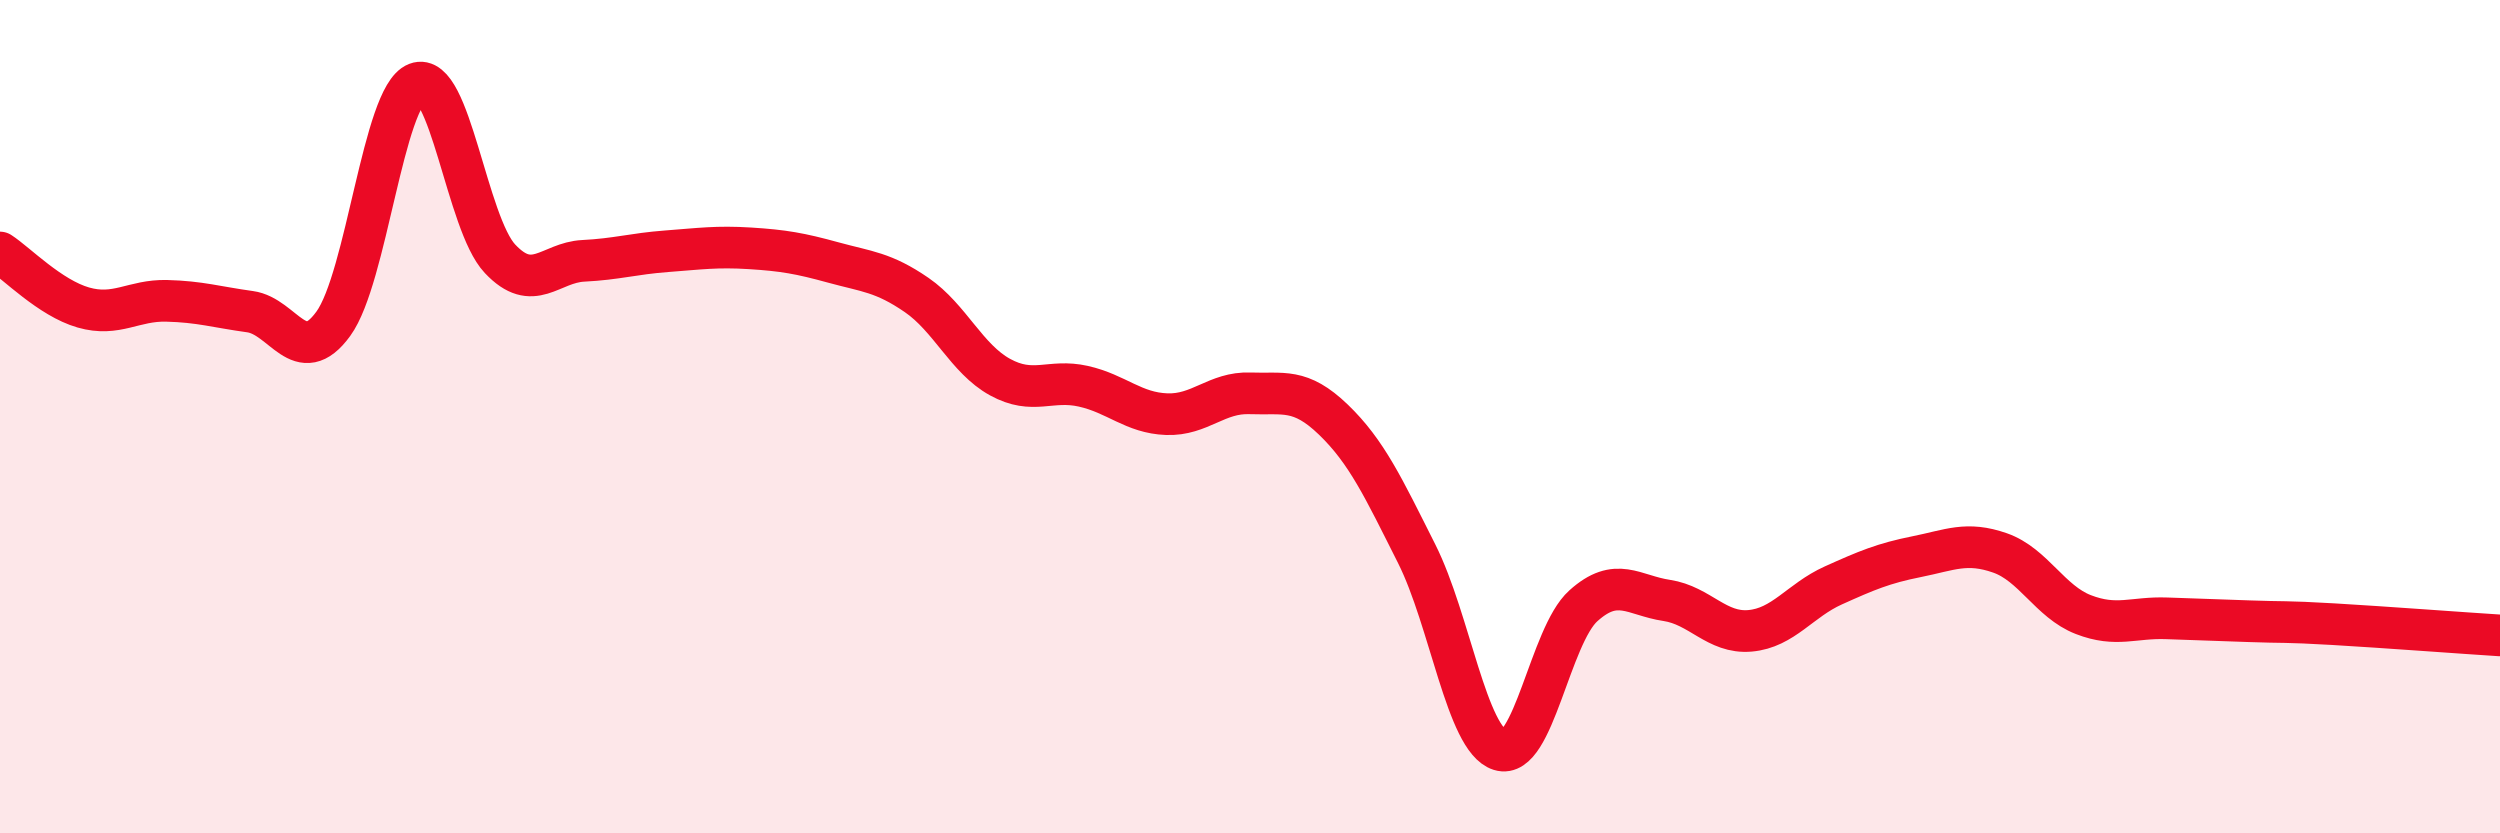
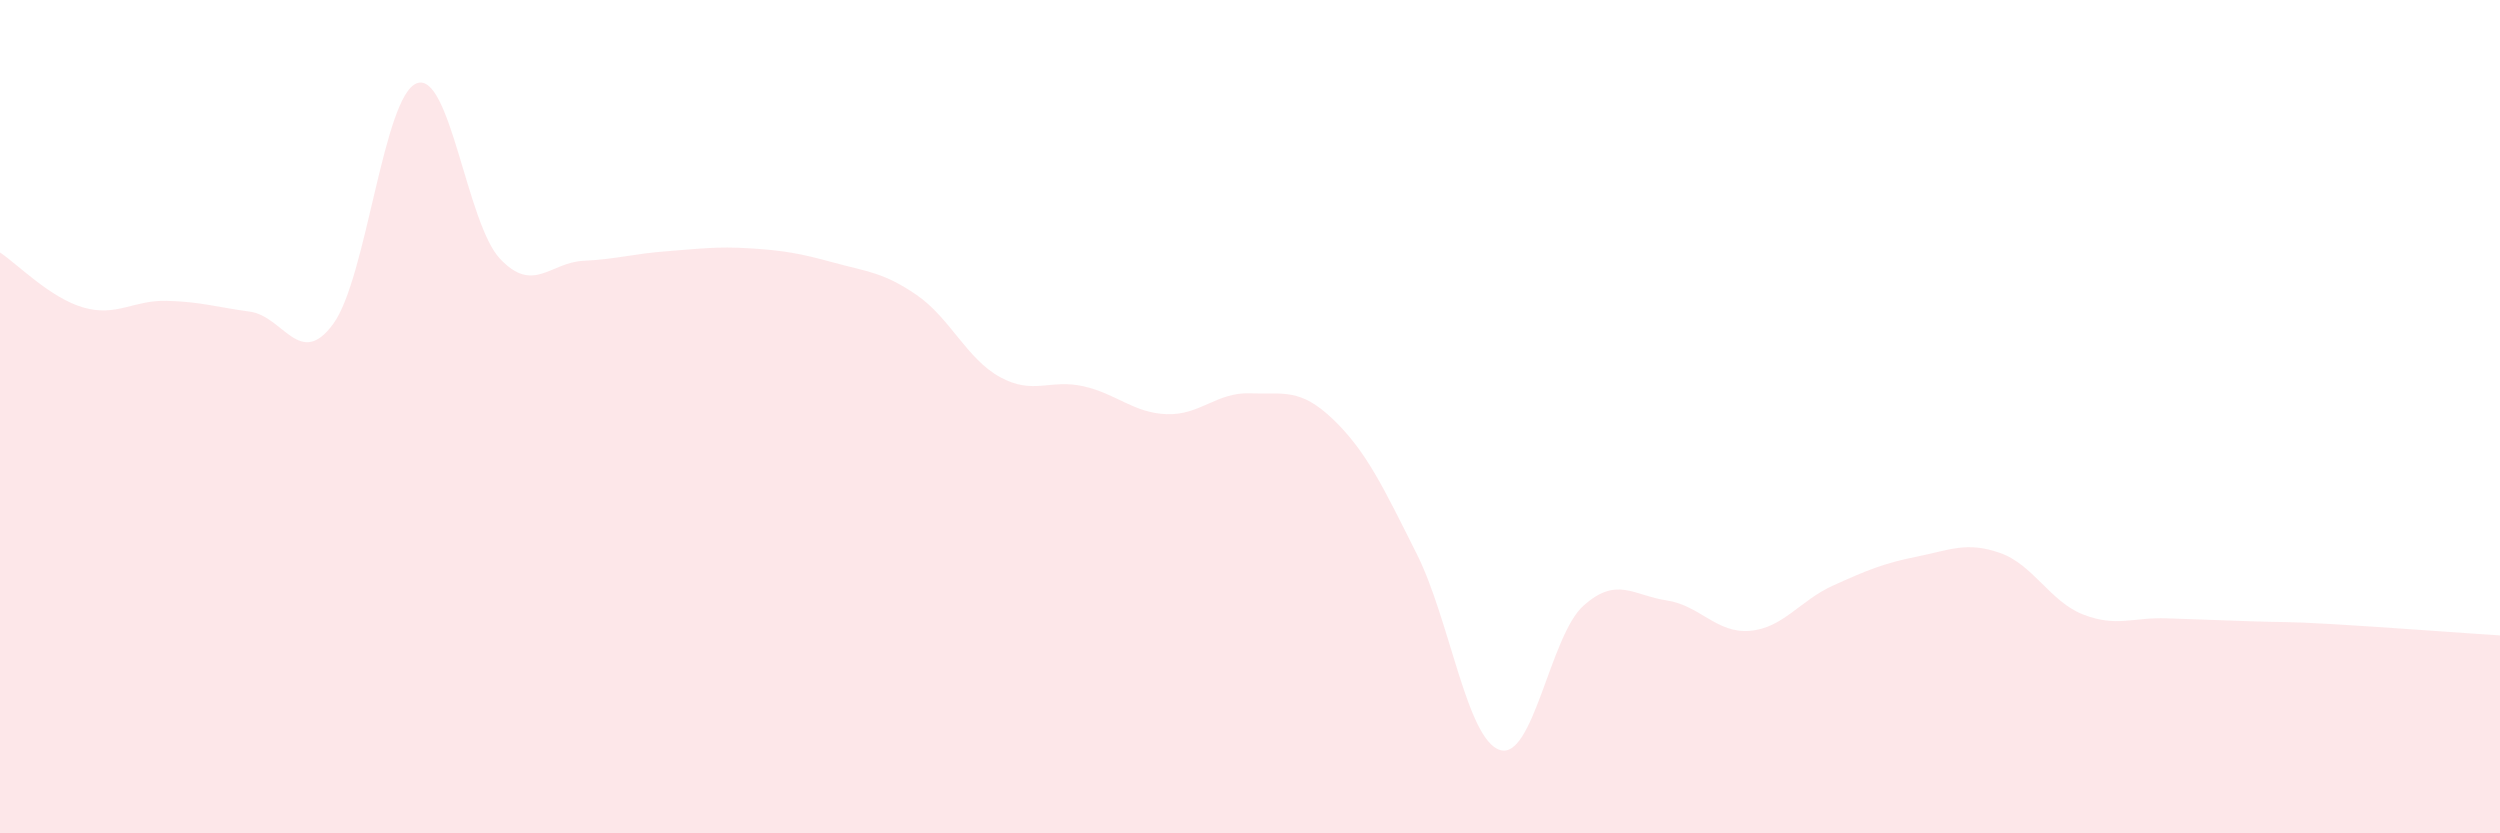
<svg xmlns="http://www.w3.org/2000/svg" width="60" height="20" viewBox="0 0 60 20">
  <path d="M 0,6.06 C 0.4,6.32 1.2,7.15 2,7.38 C 2.8,7.61 3.2,7.2 4,7.22 C 4.8,7.24 5.2,7.37 6,7.48 C 6.8,7.59 7.2,8.87 8,7.77 C 8.8,6.67 9.2,2.31 10,2 C 10.8,1.69 11.2,5.36 12,6.21 C 12.8,7.06 13.2,6.3 14,6.26 C 14.8,6.22 15.2,6.09 16,6.03 C 16.8,5.97 17.2,5.91 18,5.96 C 18.8,6.01 19.2,6.08 20,6.3 C 20.8,6.52 21.2,6.53 22,7.08 C 22.8,7.63 23.2,8.61 24,9.05 C 24.8,9.49 25.2,9.09 26,9.27 C 26.8,9.45 27.2,9.91 28,9.94 C 28.8,9.97 29.2,9.41 30,9.44 C 30.8,9.47 31.2,9.3 32,10.07 C 32.8,10.84 33.2,11.7 34,13.29 C 34.8,14.88 35.2,17.75 36,18 C 36.8,18.25 37.2,15.26 38,14.54 C 38.8,13.82 39.2,14.29 40,14.41 C 40.8,14.53 41.2,15.21 42,15.14 C 42.8,15.07 43.2,14.41 44,14.05 C 44.8,13.69 45.2,13.52 46,13.36 C 46.8,13.2 47.2,12.99 48,13.27 C 48.8,13.55 49.2,14.44 50,14.75 C 50.8,15.06 51.2,14.81 52,14.84 C 52.8,14.87 53.2,14.88 54,14.91 C 54.8,14.94 54.8,14.91 56,14.98 C 57.2,15.05 59.2,15.2 60,15.25L60 20L0 20Z" fill="#EB0A25" opacity="0.1" stroke-linecap="round" stroke-linejoin="round" />
-   <path d="M 0,6.06 C 0.4,6.32 1.2,7.15 2,7.38 C 2.8,7.61 3.2,7.2 4,7.22 C 4.8,7.24 5.2,7.37 6,7.48 C 6.8,7.59 7.2,8.87 8,7.77 C 8.8,6.67 9.2,2.31 10,2 C 10.8,1.69 11.2,5.36 12,6.21 C 12.8,7.06 13.2,6.3 14,6.26 C 14.8,6.22 15.2,6.09 16,6.03 C 16.8,5.97 17.2,5.91 18,5.96 C 18.8,6.01 19.2,6.08 20,6.3 C 20.8,6.52 21.2,6.53 22,7.08 C 22.8,7.63 23.2,8.61 24,9.05 C 24.8,9.49 25.2,9.09 26,9.27 C 26.8,9.45 27.2,9.91 28,9.94 C 28.8,9.97 29.2,9.41 30,9.44 C 30.8,9.47 31.2,9.3 32,10.07 C 32.8,10.84 33.2,11.7 34,13.29 C 34.8,14.88 35.2,17.75 36,18 C 36.8,18.25 37.2,15.26 38,14.54 C 38.8,13.82 39.2,14.29 40,14.41 C 40.8,14.53 41.2,15.21 42,15.14 C 42.8,15.07 43.2,14.41 44,14.05 C 44.8,13.69 45.2,13.52 46,13.36 C 46.8,13.2 47.2,12.99 48,13.27 C 48.8,13.55 49.2,14.44 50,14.75 C 50.8,15.06 51.2,14.81 52,14.84 C 52.8,14.87 53.2,14.88 54,14.91 C 54.8,14.94 54.8,14.91 56,14.98 C 57.2,15.05 59.2,15.2 60,15.25" stroke="#EB0A25" stroke-width="1" fill="none" stroke-linecap="round" stroke-linejoin="round" />
</svg>